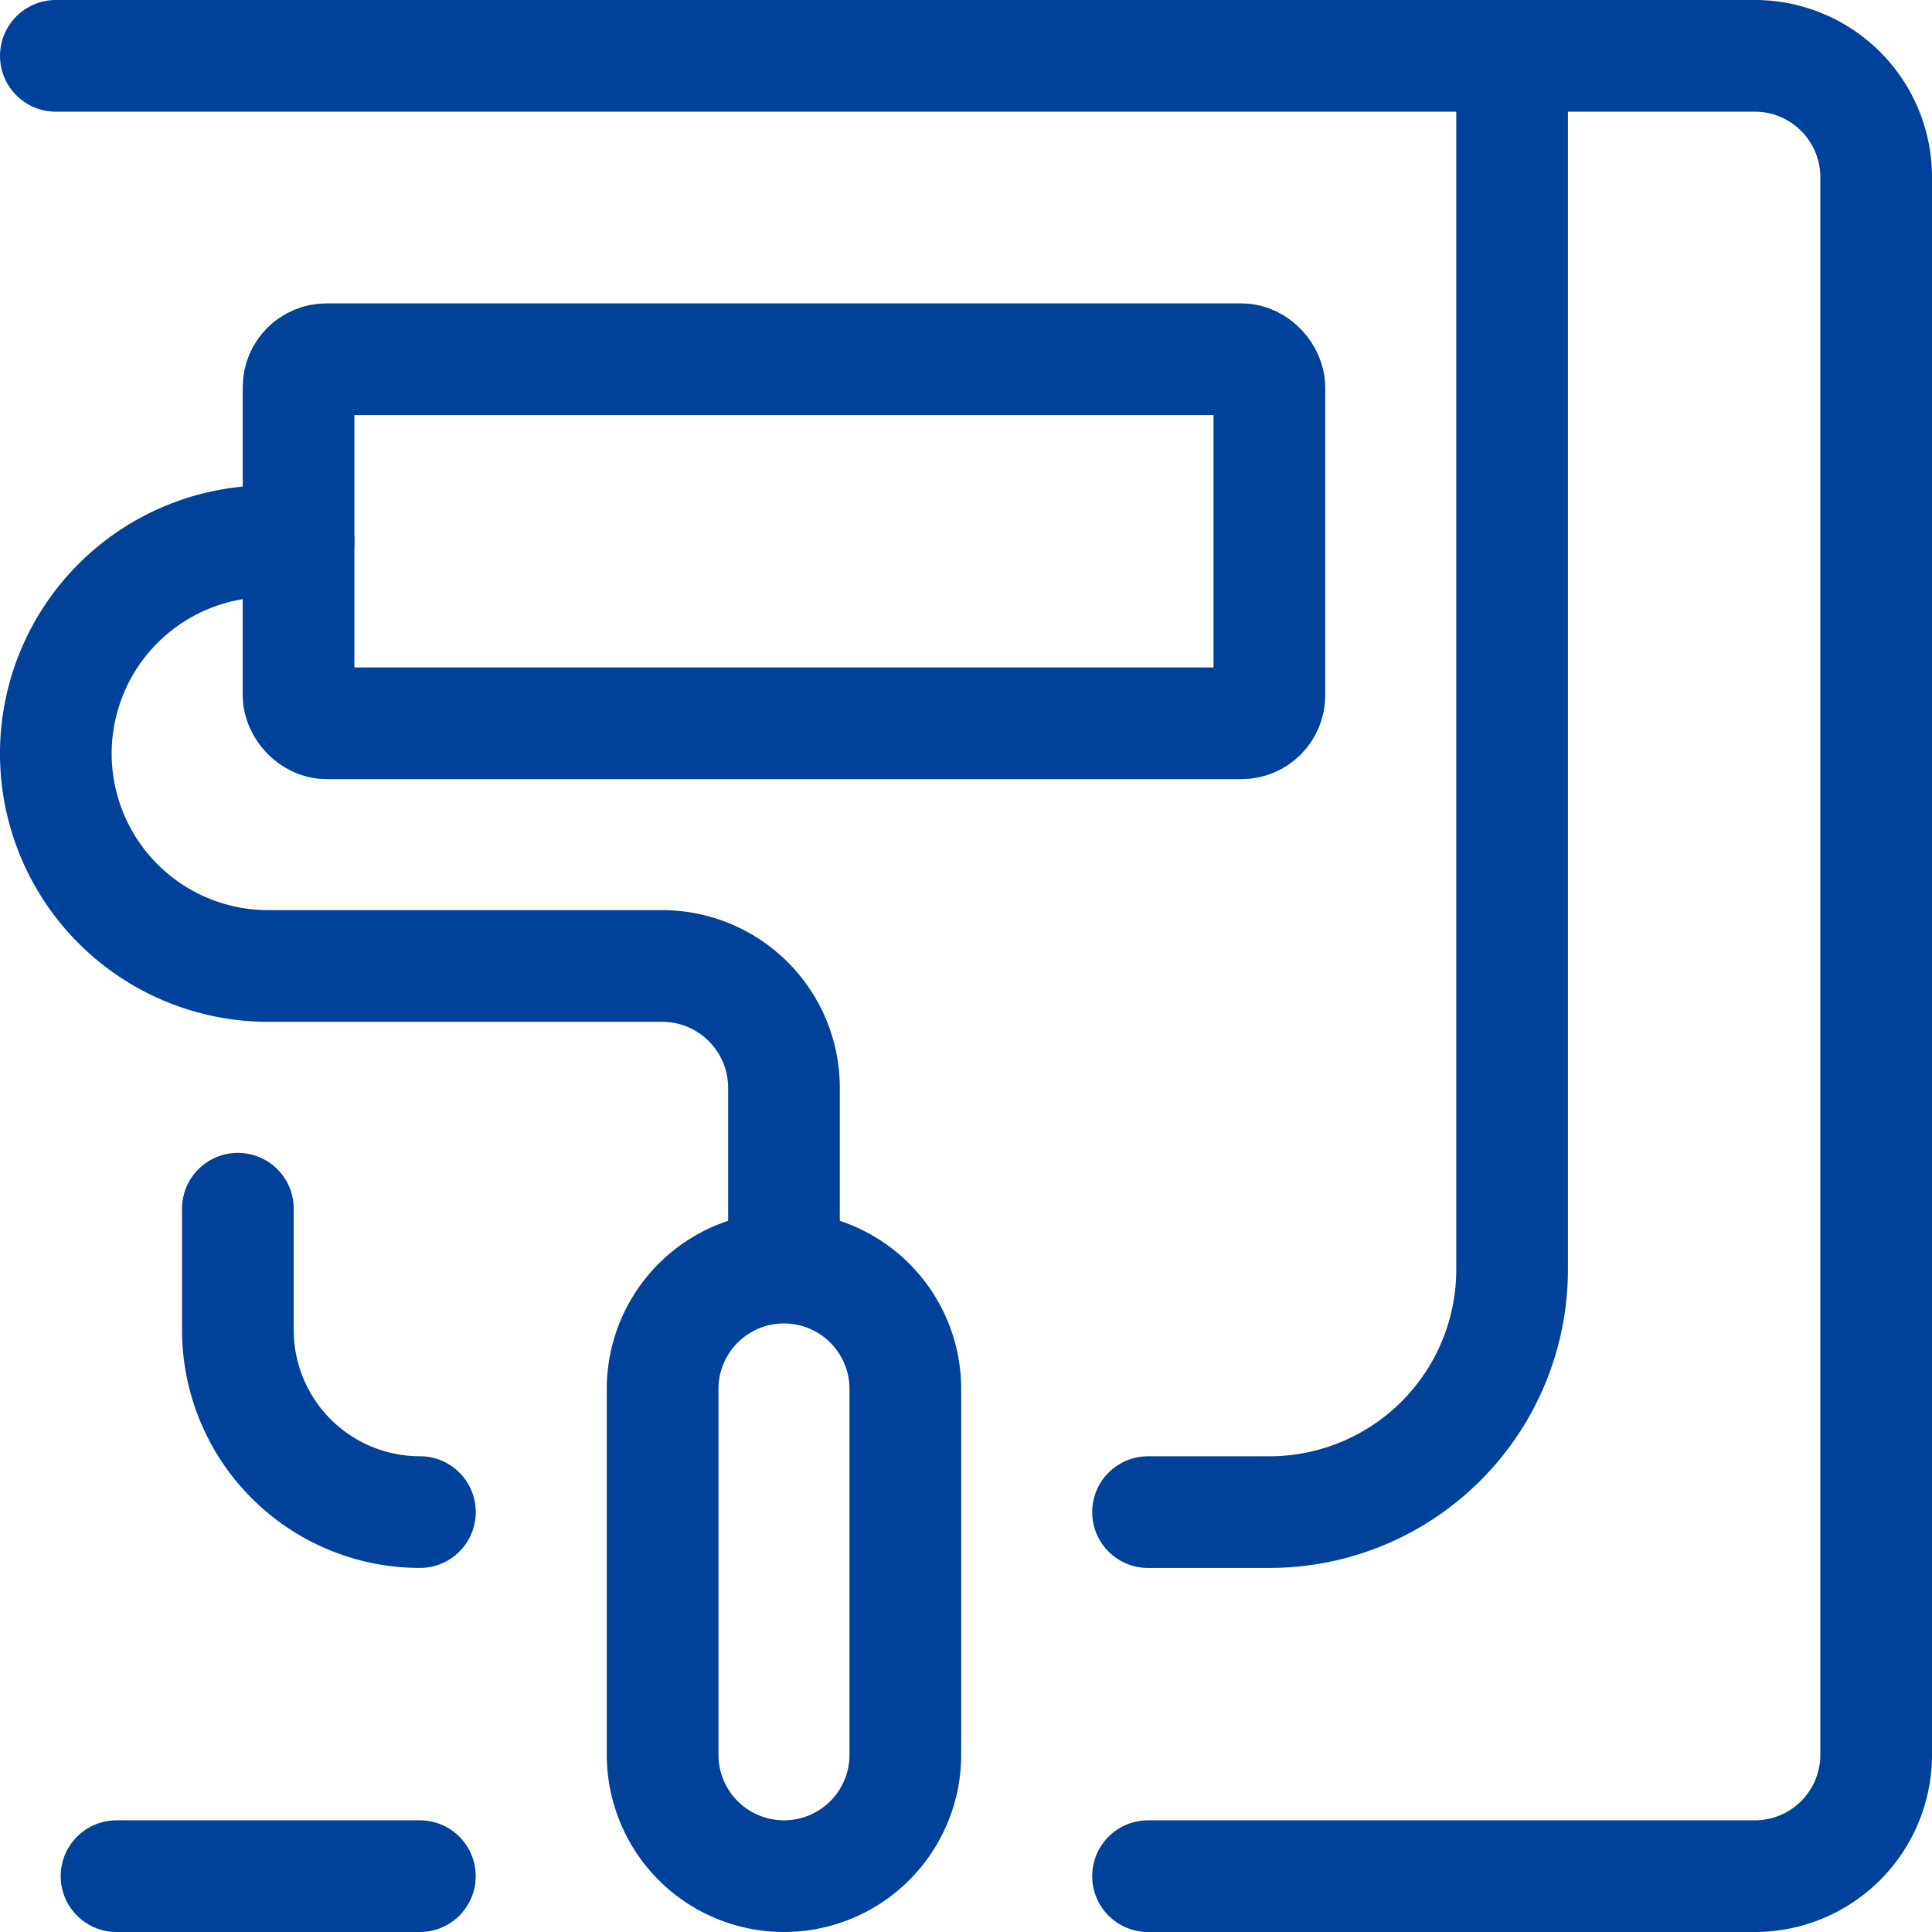
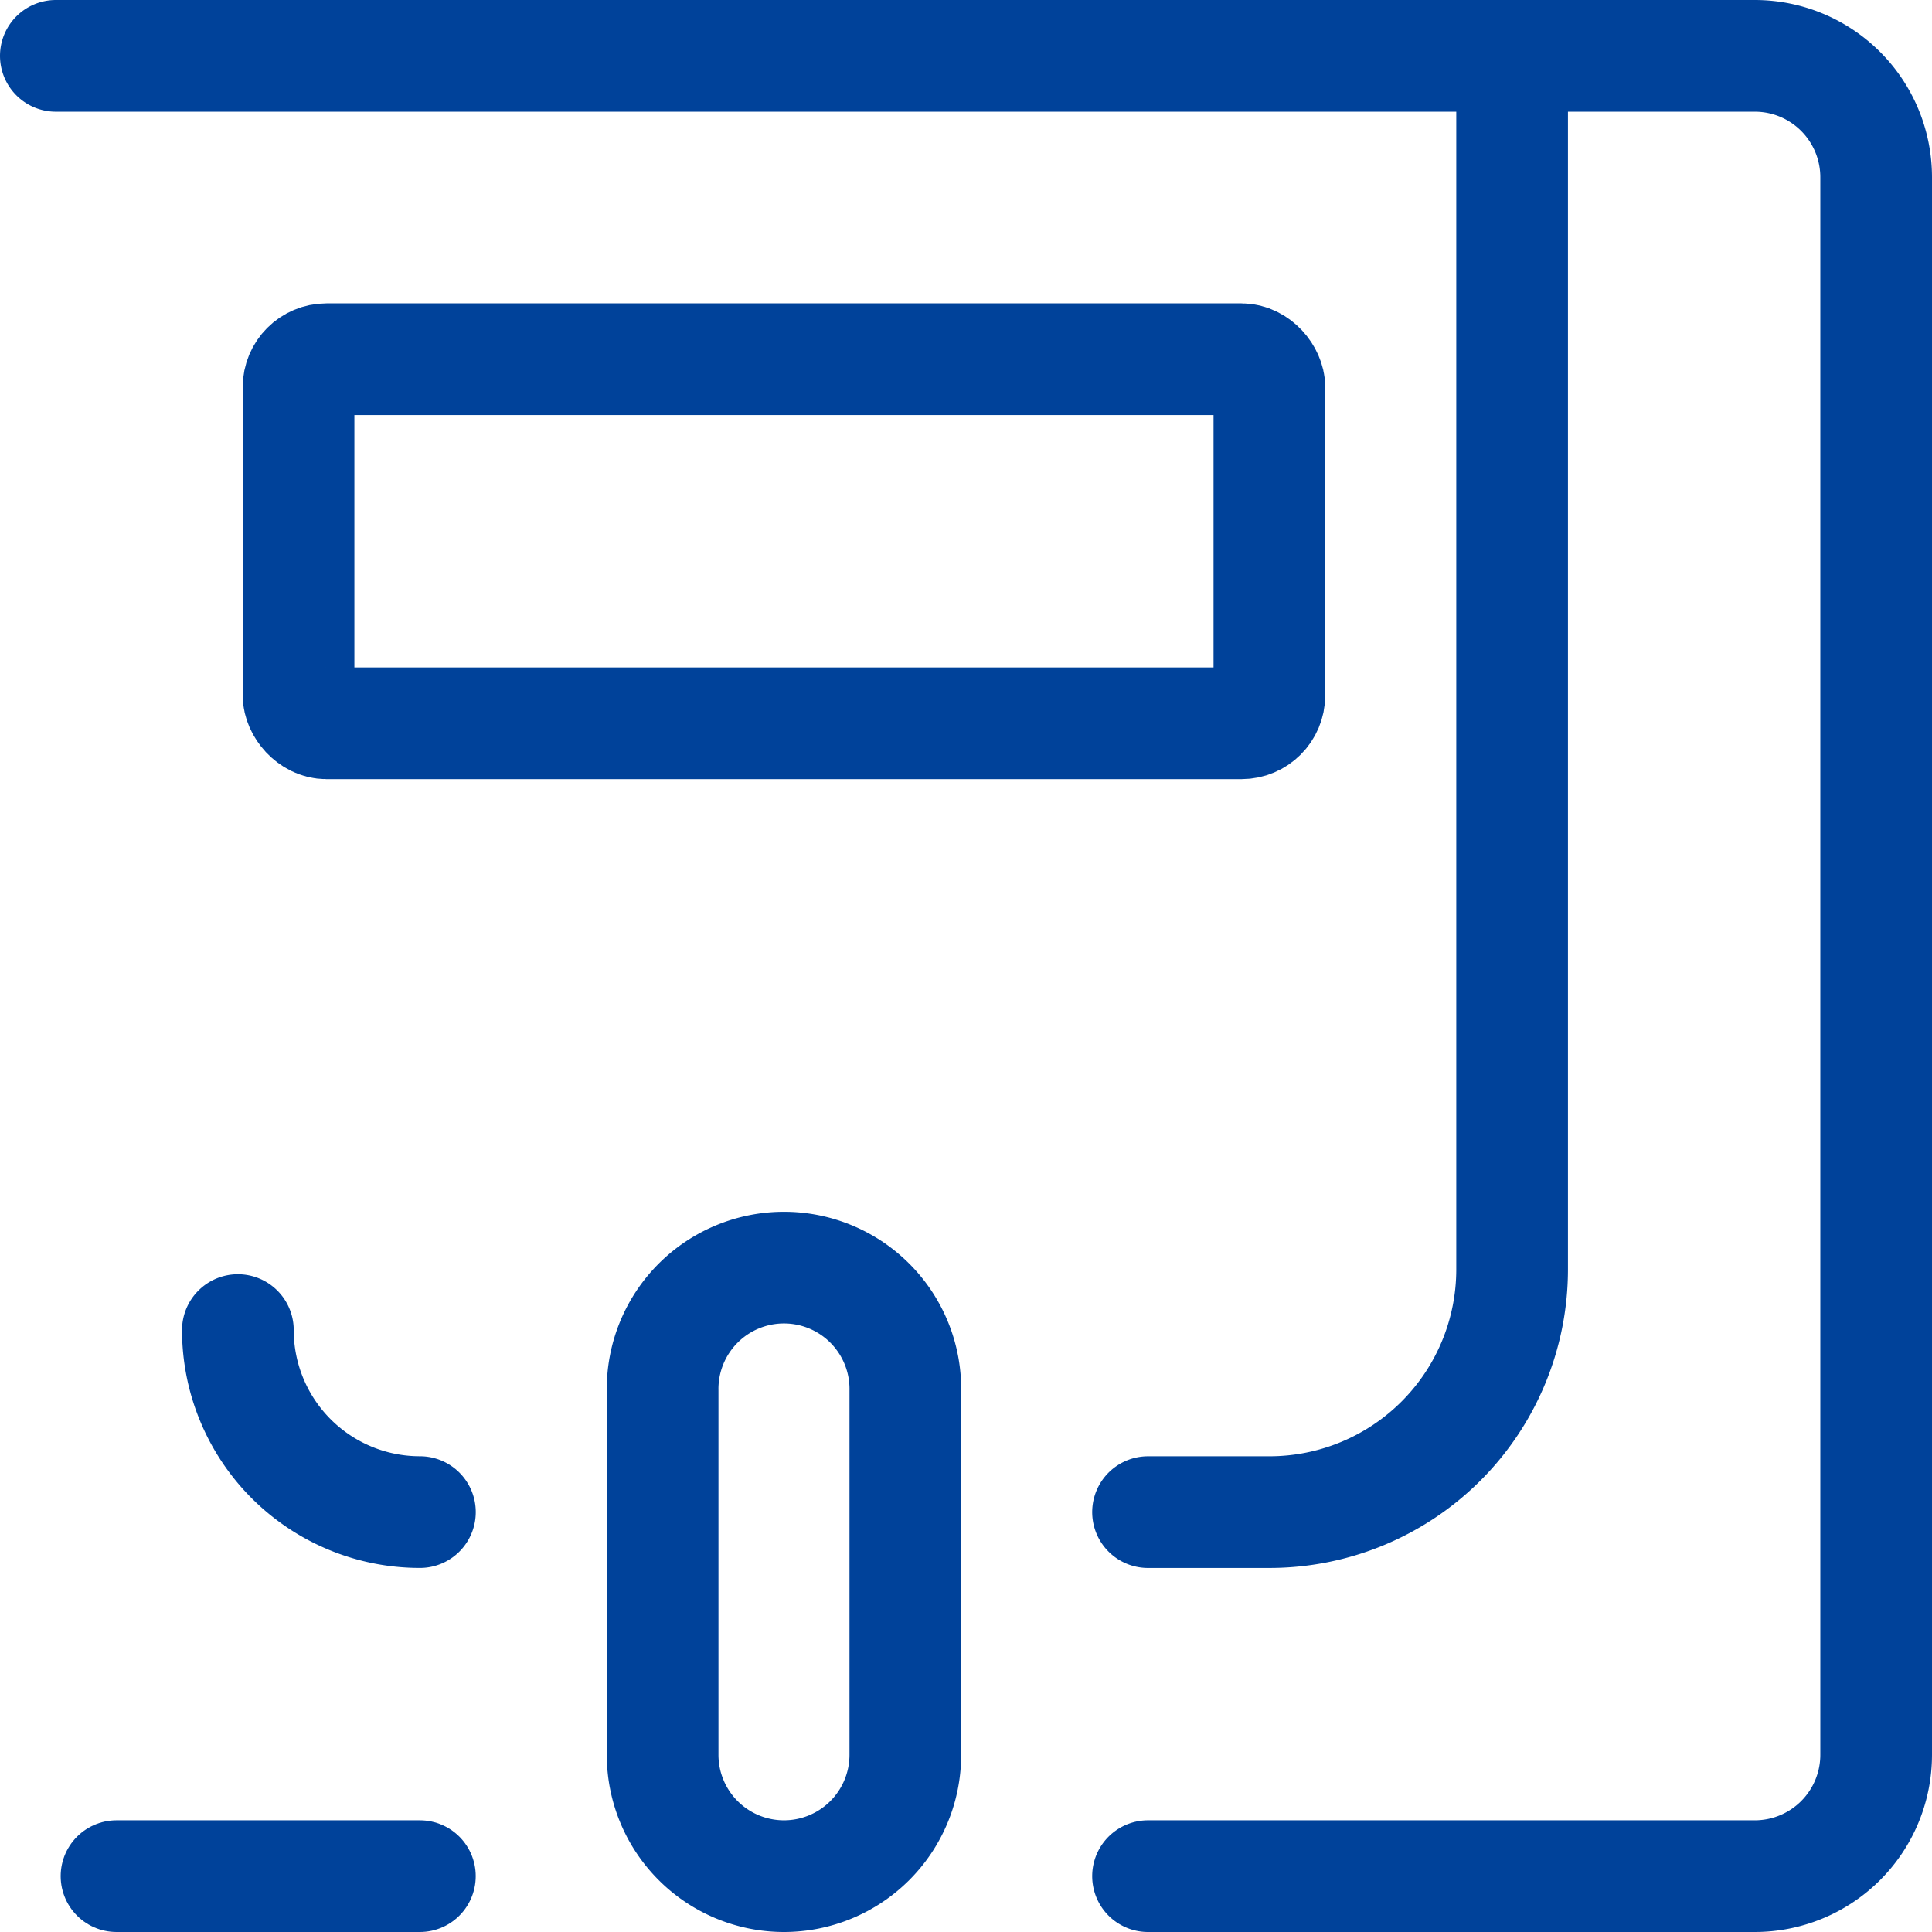
<svg xmlns="http://www.w3.org/2000/svg" width="69.198" height="69.198" viewBox="0 0 69.198 69.198">
  <g id="construction-paint" transform="translate(1.25 1.25)">
-     <path id="Pfad_20" data-name="Pfad 20" d="M26.829,32.557V26.309a4.364,4.364,0,0,0-4.347-4.347H8.356a7.606,7.606,0,1,1,0-15.213H9.443" transform="translate(0 11.386)" fill="none" stroke="#00429a" stroke-linecap="round" stroke-linejoin="round" stroke-width="4" />
    <path id="Pfad_21" data-name="Pfad 21" d="M12.6,37.483A4.347,4.347,0,0,1,8.25,33.136V20.1a4.347,4.347,0,1,1,8.693,0v13.04A4.347,4.347,0,0,1,12.6,37.483Z" transform="translate(14.233 28.465)" fill="none" stroke="#00429a" stroke-linecap="round" stroke-linejoin="round" stroke-width="4" />
    <rect id="Rechteck_11" data-name="Rechteck 11" width="34.772" height="13.04" rx="1" transform="translate(9.443 11.616)" fill="none" stroke="#00429a" stroke-linecap="round" stroke-linejoin="round" stroke-width="4" />
    <path id="Pfad_22" data-name="Pfad 22" d="M.75.75H61.6A4.347,4.347,0,0,1,65.948,5.1V61.6A4.347,4.347,0,0,1,61.6,65.948H39.869" fill="none" stroke="#00429a" stroke-linecap="round" stroke-linejoin="round" stroke-width="4" />
    <line id="Linie_63" data-name="Linie 63" x1="10.866" transform="translate(2.923 65.948)" fill="none" stroke="#00429a" stroke-linecap="round" stroke-linejoin="round" stroke-width="4" />
    <path id="Pfad_23" data-name="Pfad 23" d="M27.29.75V44.215A8.693,8.693,0,0,1,18.6,52.909H14.25" transform="translate(25.619)" fill="none" stroke="#00429a" stroke-linecap="round" stroke-linejoin="round" stroke-width="4" />
-     <path id="Pfad_24" data-name="Pfad 24" d="M9.52,25.866A6.52,6.52,0,0,1,3,19.347V15" transform="translate(4.27 27.042)" fill="none" stroke="#00429a" stroke-linecap="round" stroke-linejoin="round" stroke-width="4" />
+     <path id="Pfad_24" data-name="Pfad 24" d="M9.52,25.866A6.52,6.52,0,0,1,3,19.347" transform="translate(4.27 27.042)" fill="none" stroke="#00429a" stroke-linecap="round" stroke-linejoin="round" stroke-width="4" />
  </g>
</svg>